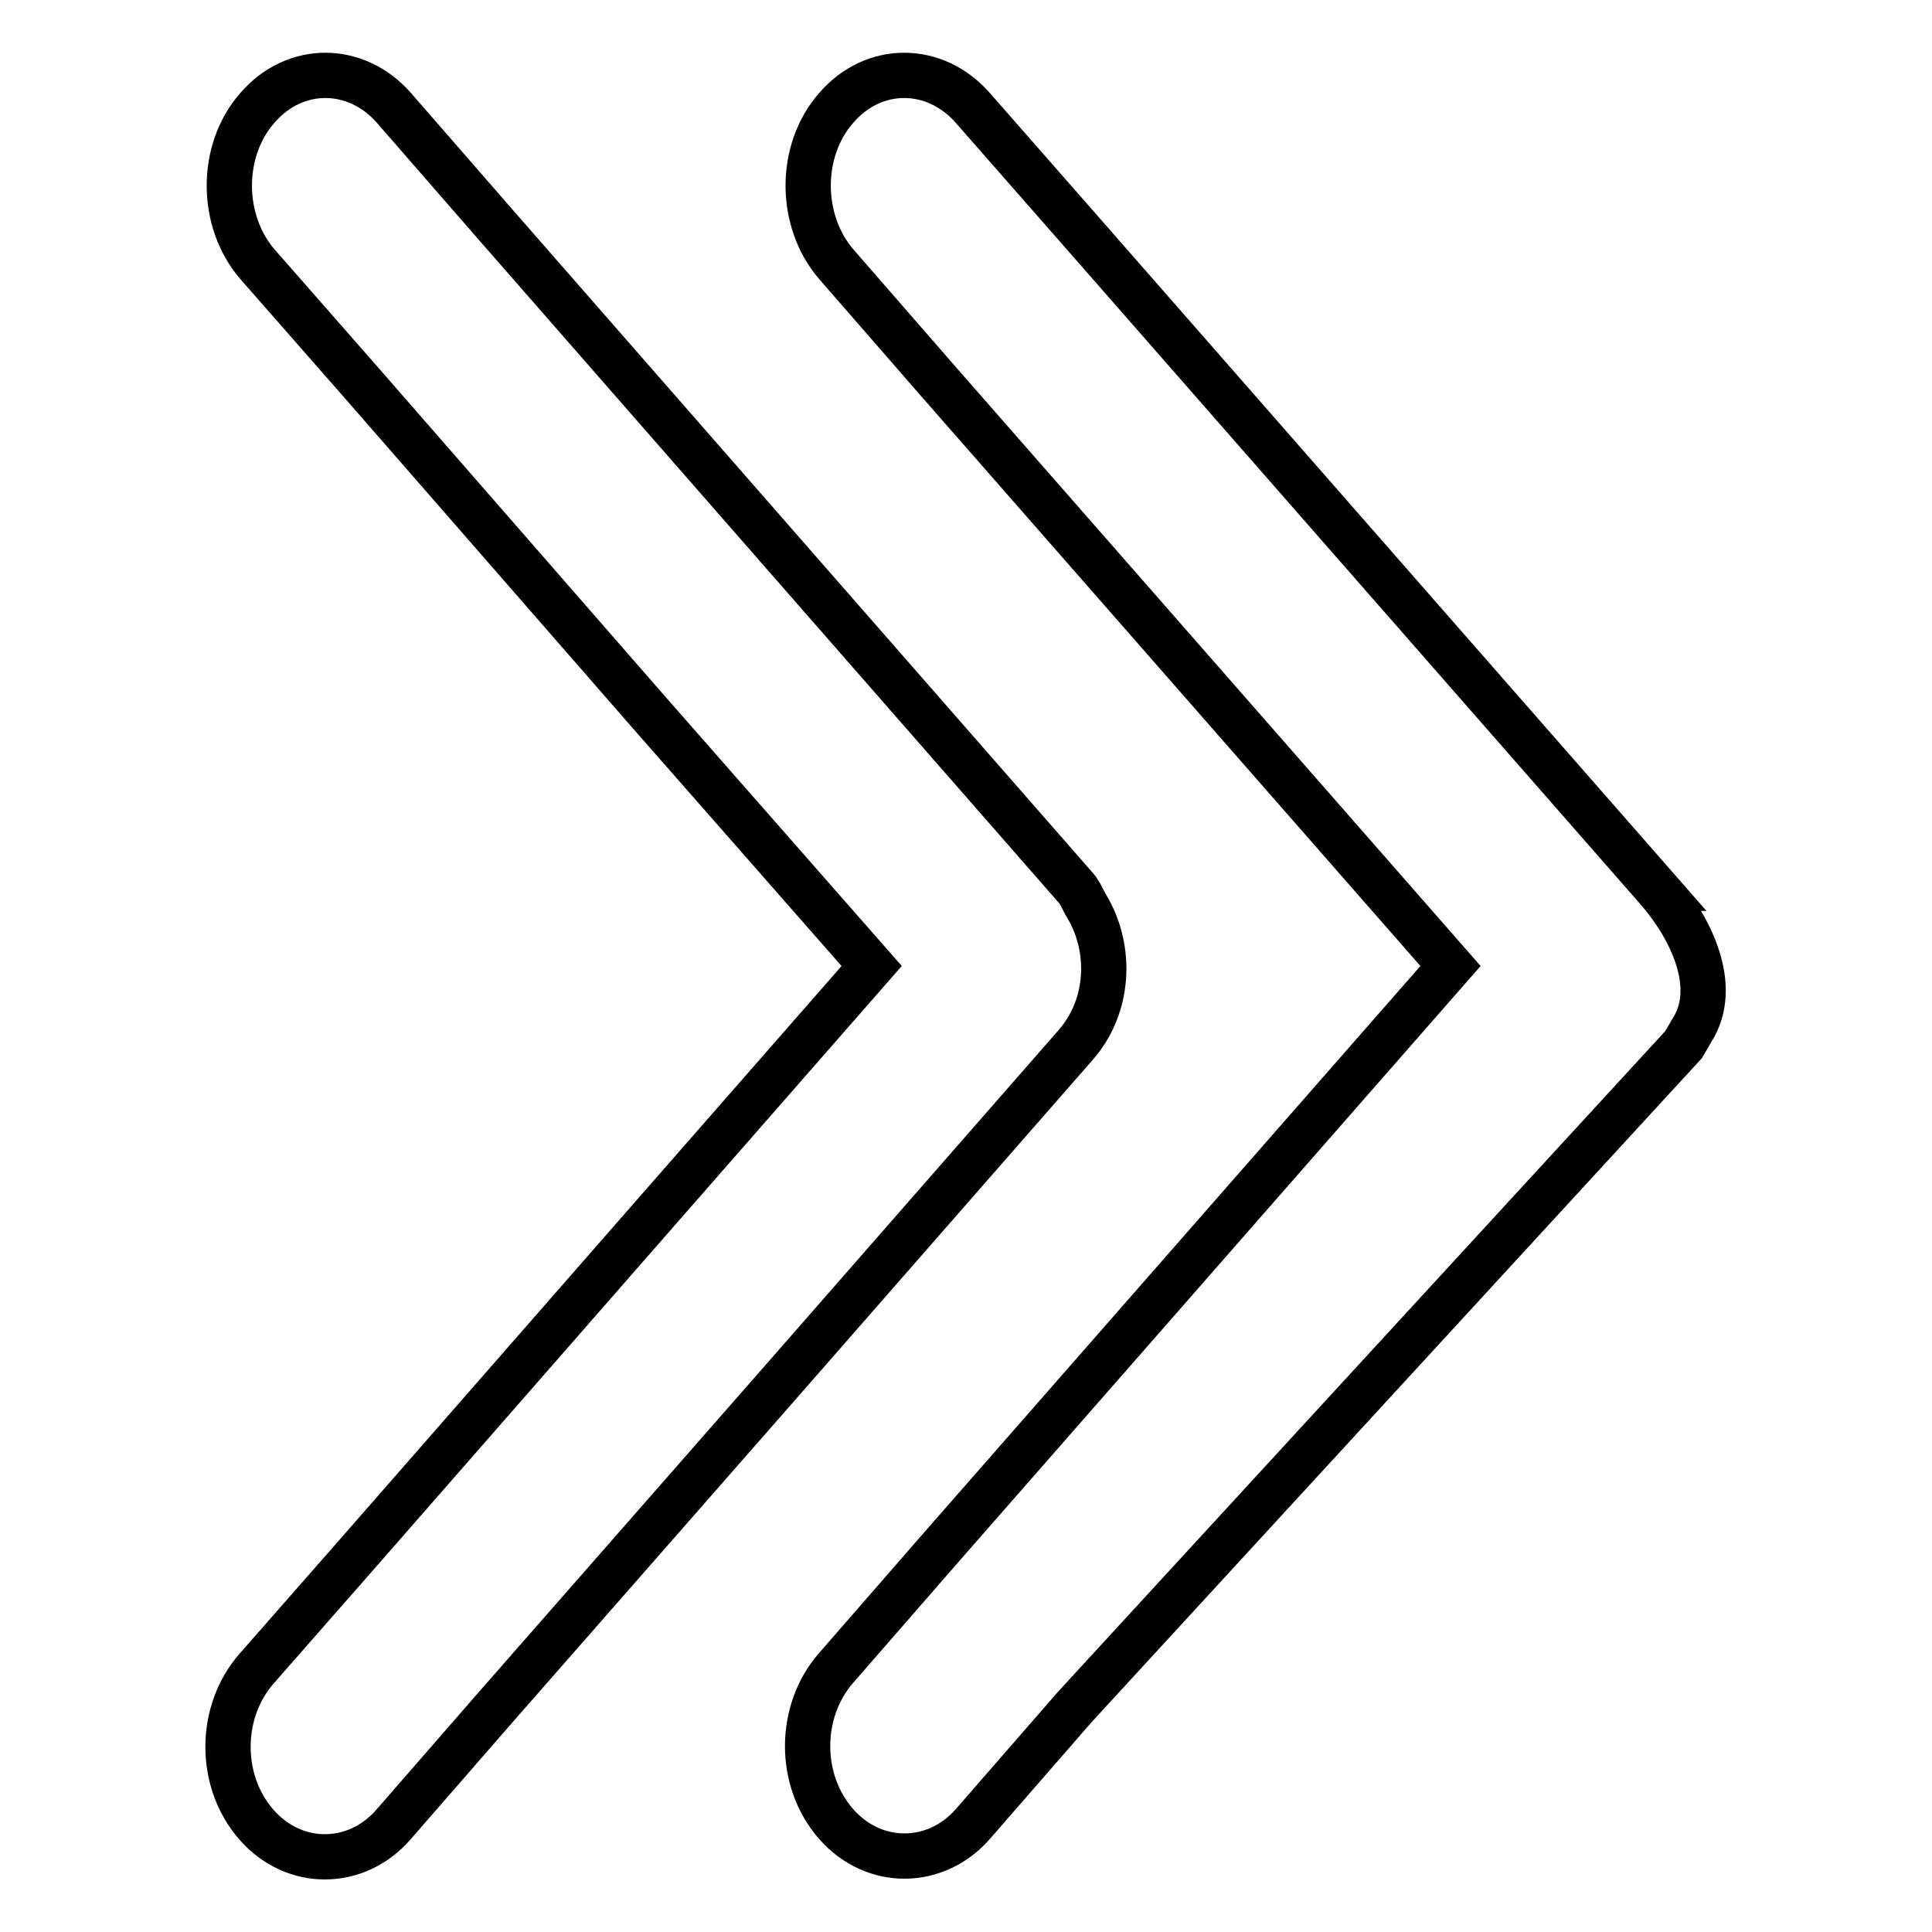
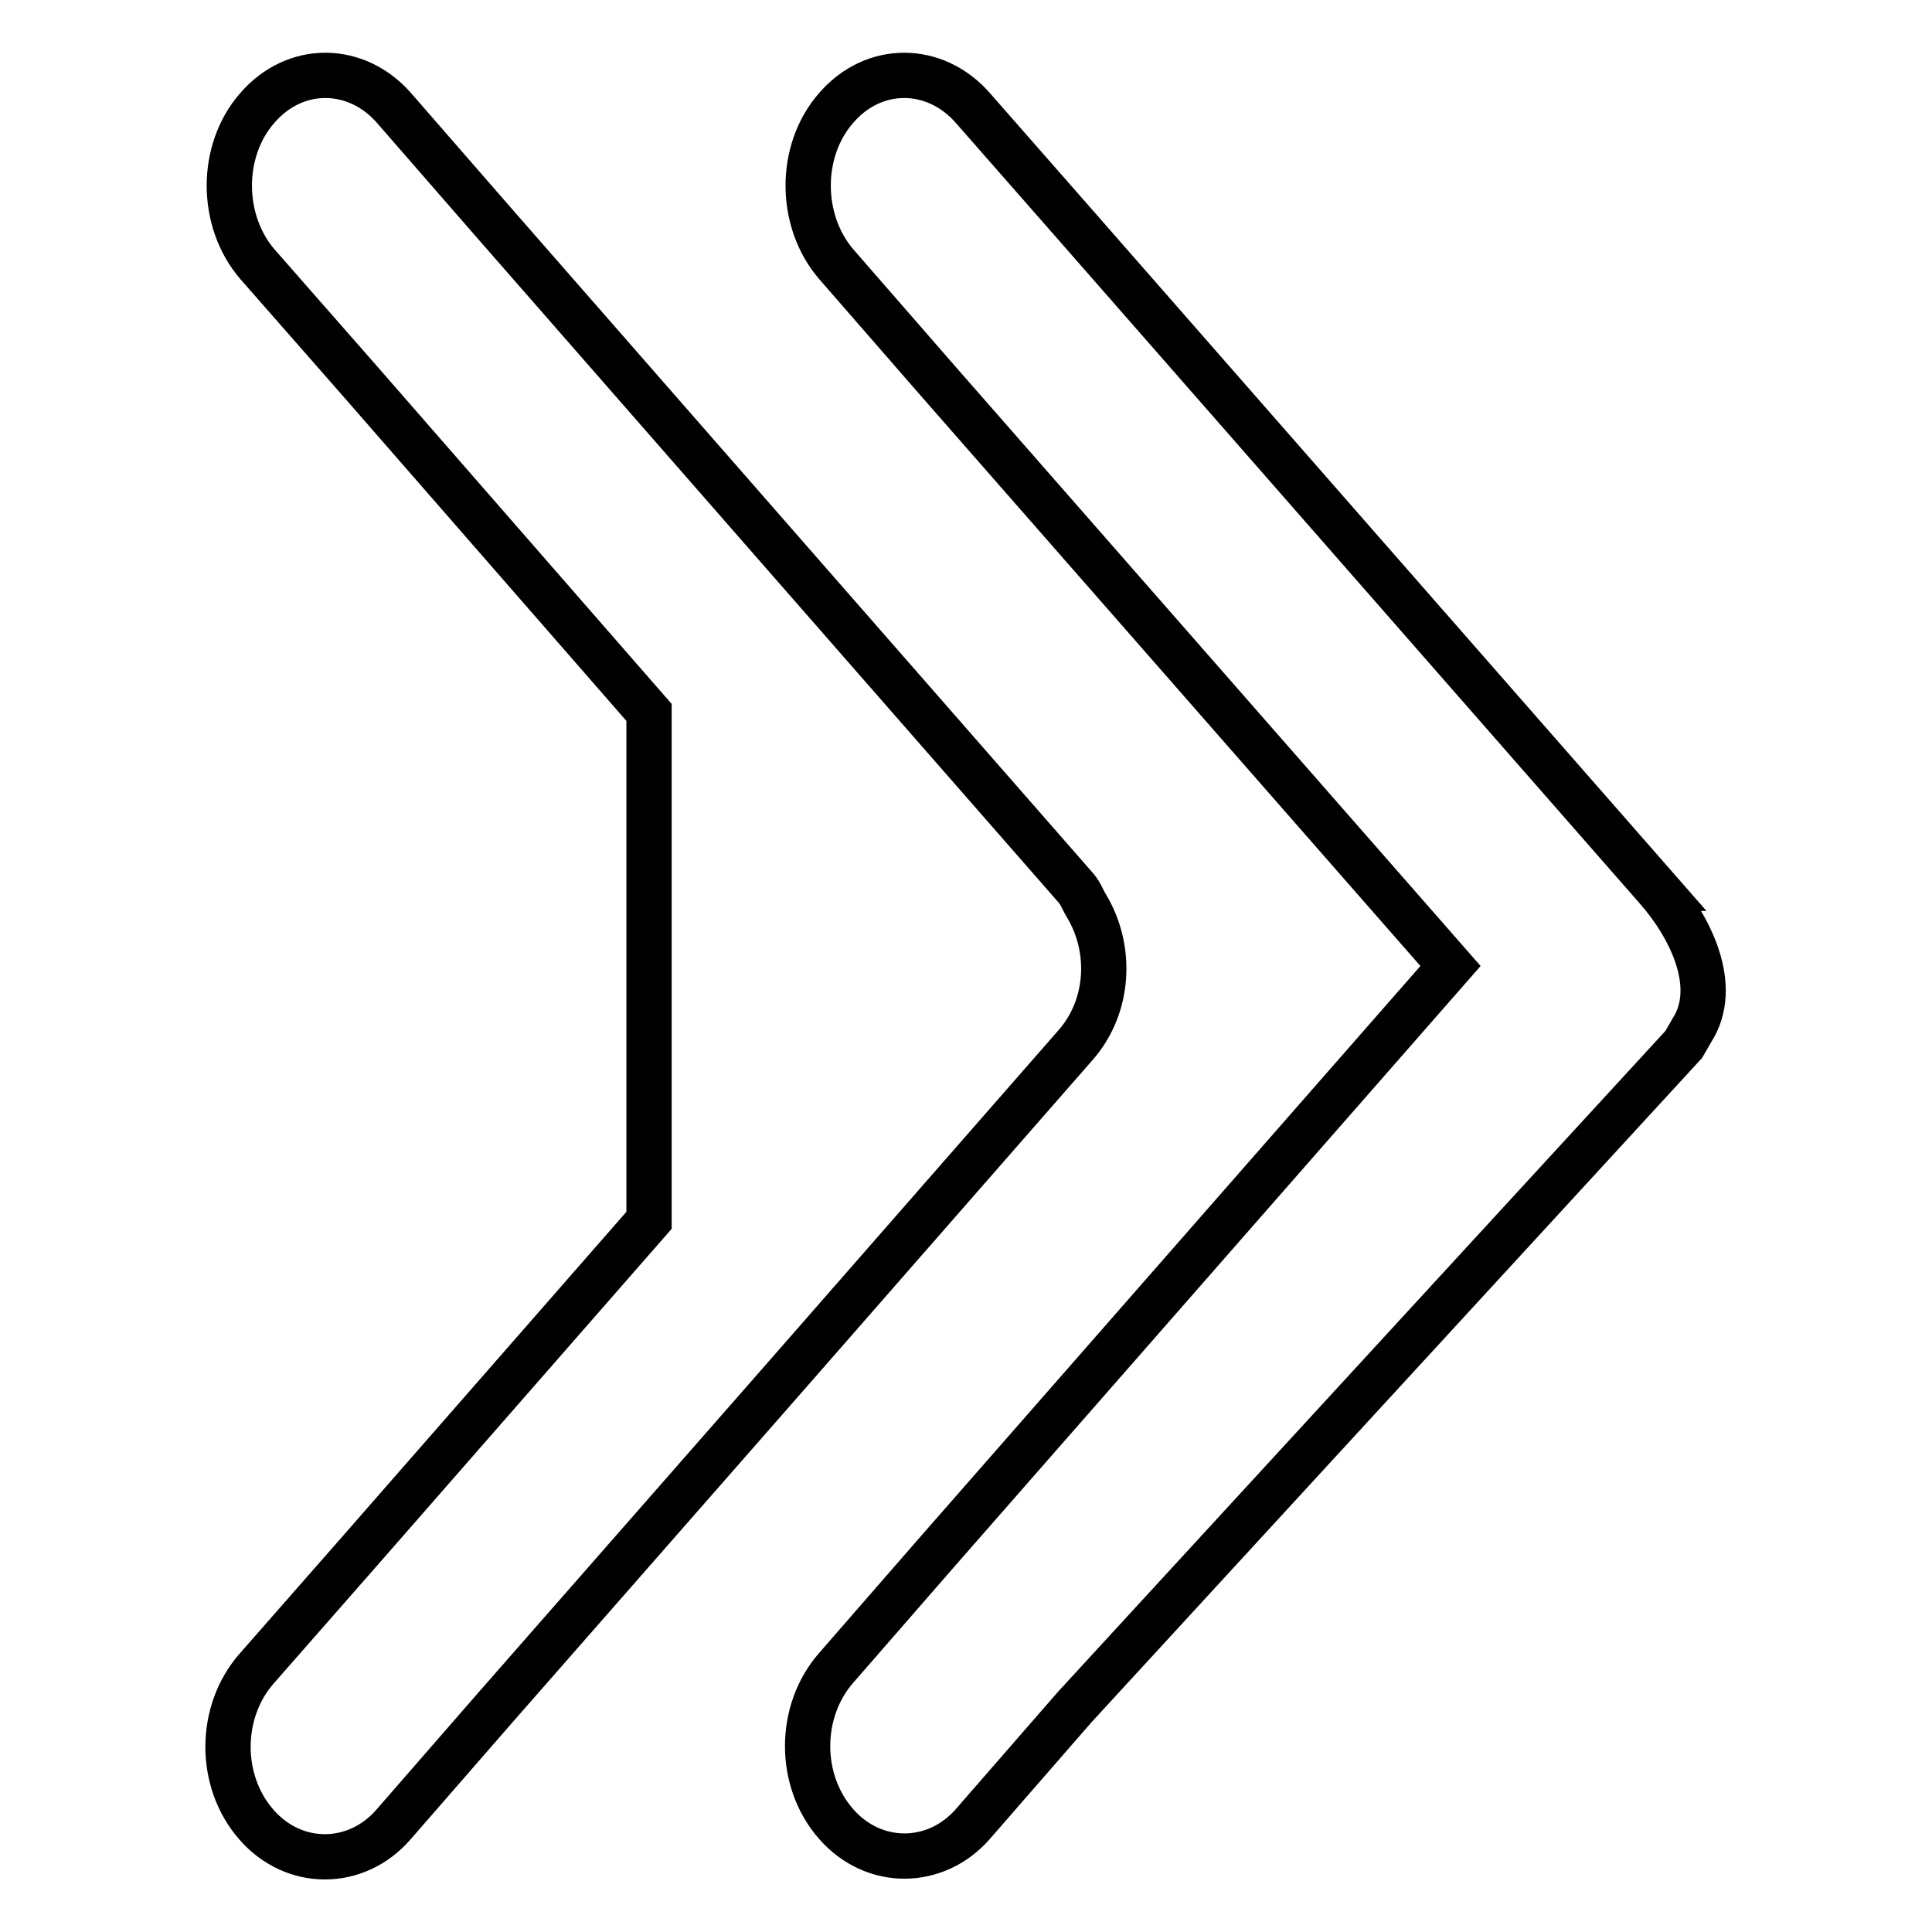
<svg xmlns="http://www.w3.org/2000/svg" version="1.1" x="0px" y="0px" viewBox="0 0 256 256" enable-background="new 0 0 256 256" xml:space="preserve">
  <g>
-     <path stroke-width="6" fill-opacity="0" stroke="#000000" d="M219.5,117.7C219.4,117.7,219.4,117.7,219.5,117.7l-77-87.9l-13.6-15.5c-5-5.7-13.1-5.8-18.1,0 c-5,5.7-4.9,15,0,20.7l13.5,15.5l67.9,77.5l-67.9,77.5l-13.5,15.5c-5,5.7-5.1,14.9,0,20.7c5,5.7,13.2,5.6,18.1,0l13.5-15.5 l80.7-87.8l1.1-1.9C227.9,130.7,224,122.8,219.5,117.7z M144,120.1c-0.5-0.8-0.8-1.7-1.4-2.4l-38.5-44L65.7,29.8L52.2,14.3 c-5-5.7-13.1-5.8-18.1,0c-5,5.7-4.9,15,0,20.7l13.6,15.5L86,94.4l29.5,33.6L86,161.7l-38.4,43.9L34,221.1c-5,5.7-5.1,14.9,0,20.7 c5,5.7,13.2,5.6,18.1,0l13.5-15.5l38.4-43.8l38.5-44C147,133.4,147.4,125.8,144,120.1z" />
+     <path stroke-width="6" fill-opacity="0" stroke="#000000" d="M219.5,117.7C219.4,117.7,219.4,117.7,219.5,117.7l-77-87.9l-13.6-15.5c-5-5.7-13.1-5.8-18.1,0 c-5,5.7-4.9,15,0,20.7l13.5,15.5l67.9,77.5l-67.9,77.5l-13.5,15.5c-5,5.7-5.1,14.9,0,20.7c5,5.7,13.2,5.6,18.1,0l13.5-15.5 l80.7-87.8l1.1-1.9C227.9,130.7,224,122.8,219.5,117.7z M144,120.1c-0.5-0.8-0.8-1.7-1.4-2.4l-38.5-44L65.7,29.8L52.2,14.3 c-5-5.7-13.1-5.8-18.1,0c-5,5.7-4.9,15,0,20.7l13.6,15.5L86,94.4L86,161.7l-38.4,43.9L34,221.1c-5,5.7-5.1,14.9,0,20.7 c5,5.7,13.2,5.6,18.1,0l13.5-15.5l38.4-43.8l38.5-44C147,133.4,147.4,125.8,144,120.1z" />
  </g>
</svg>